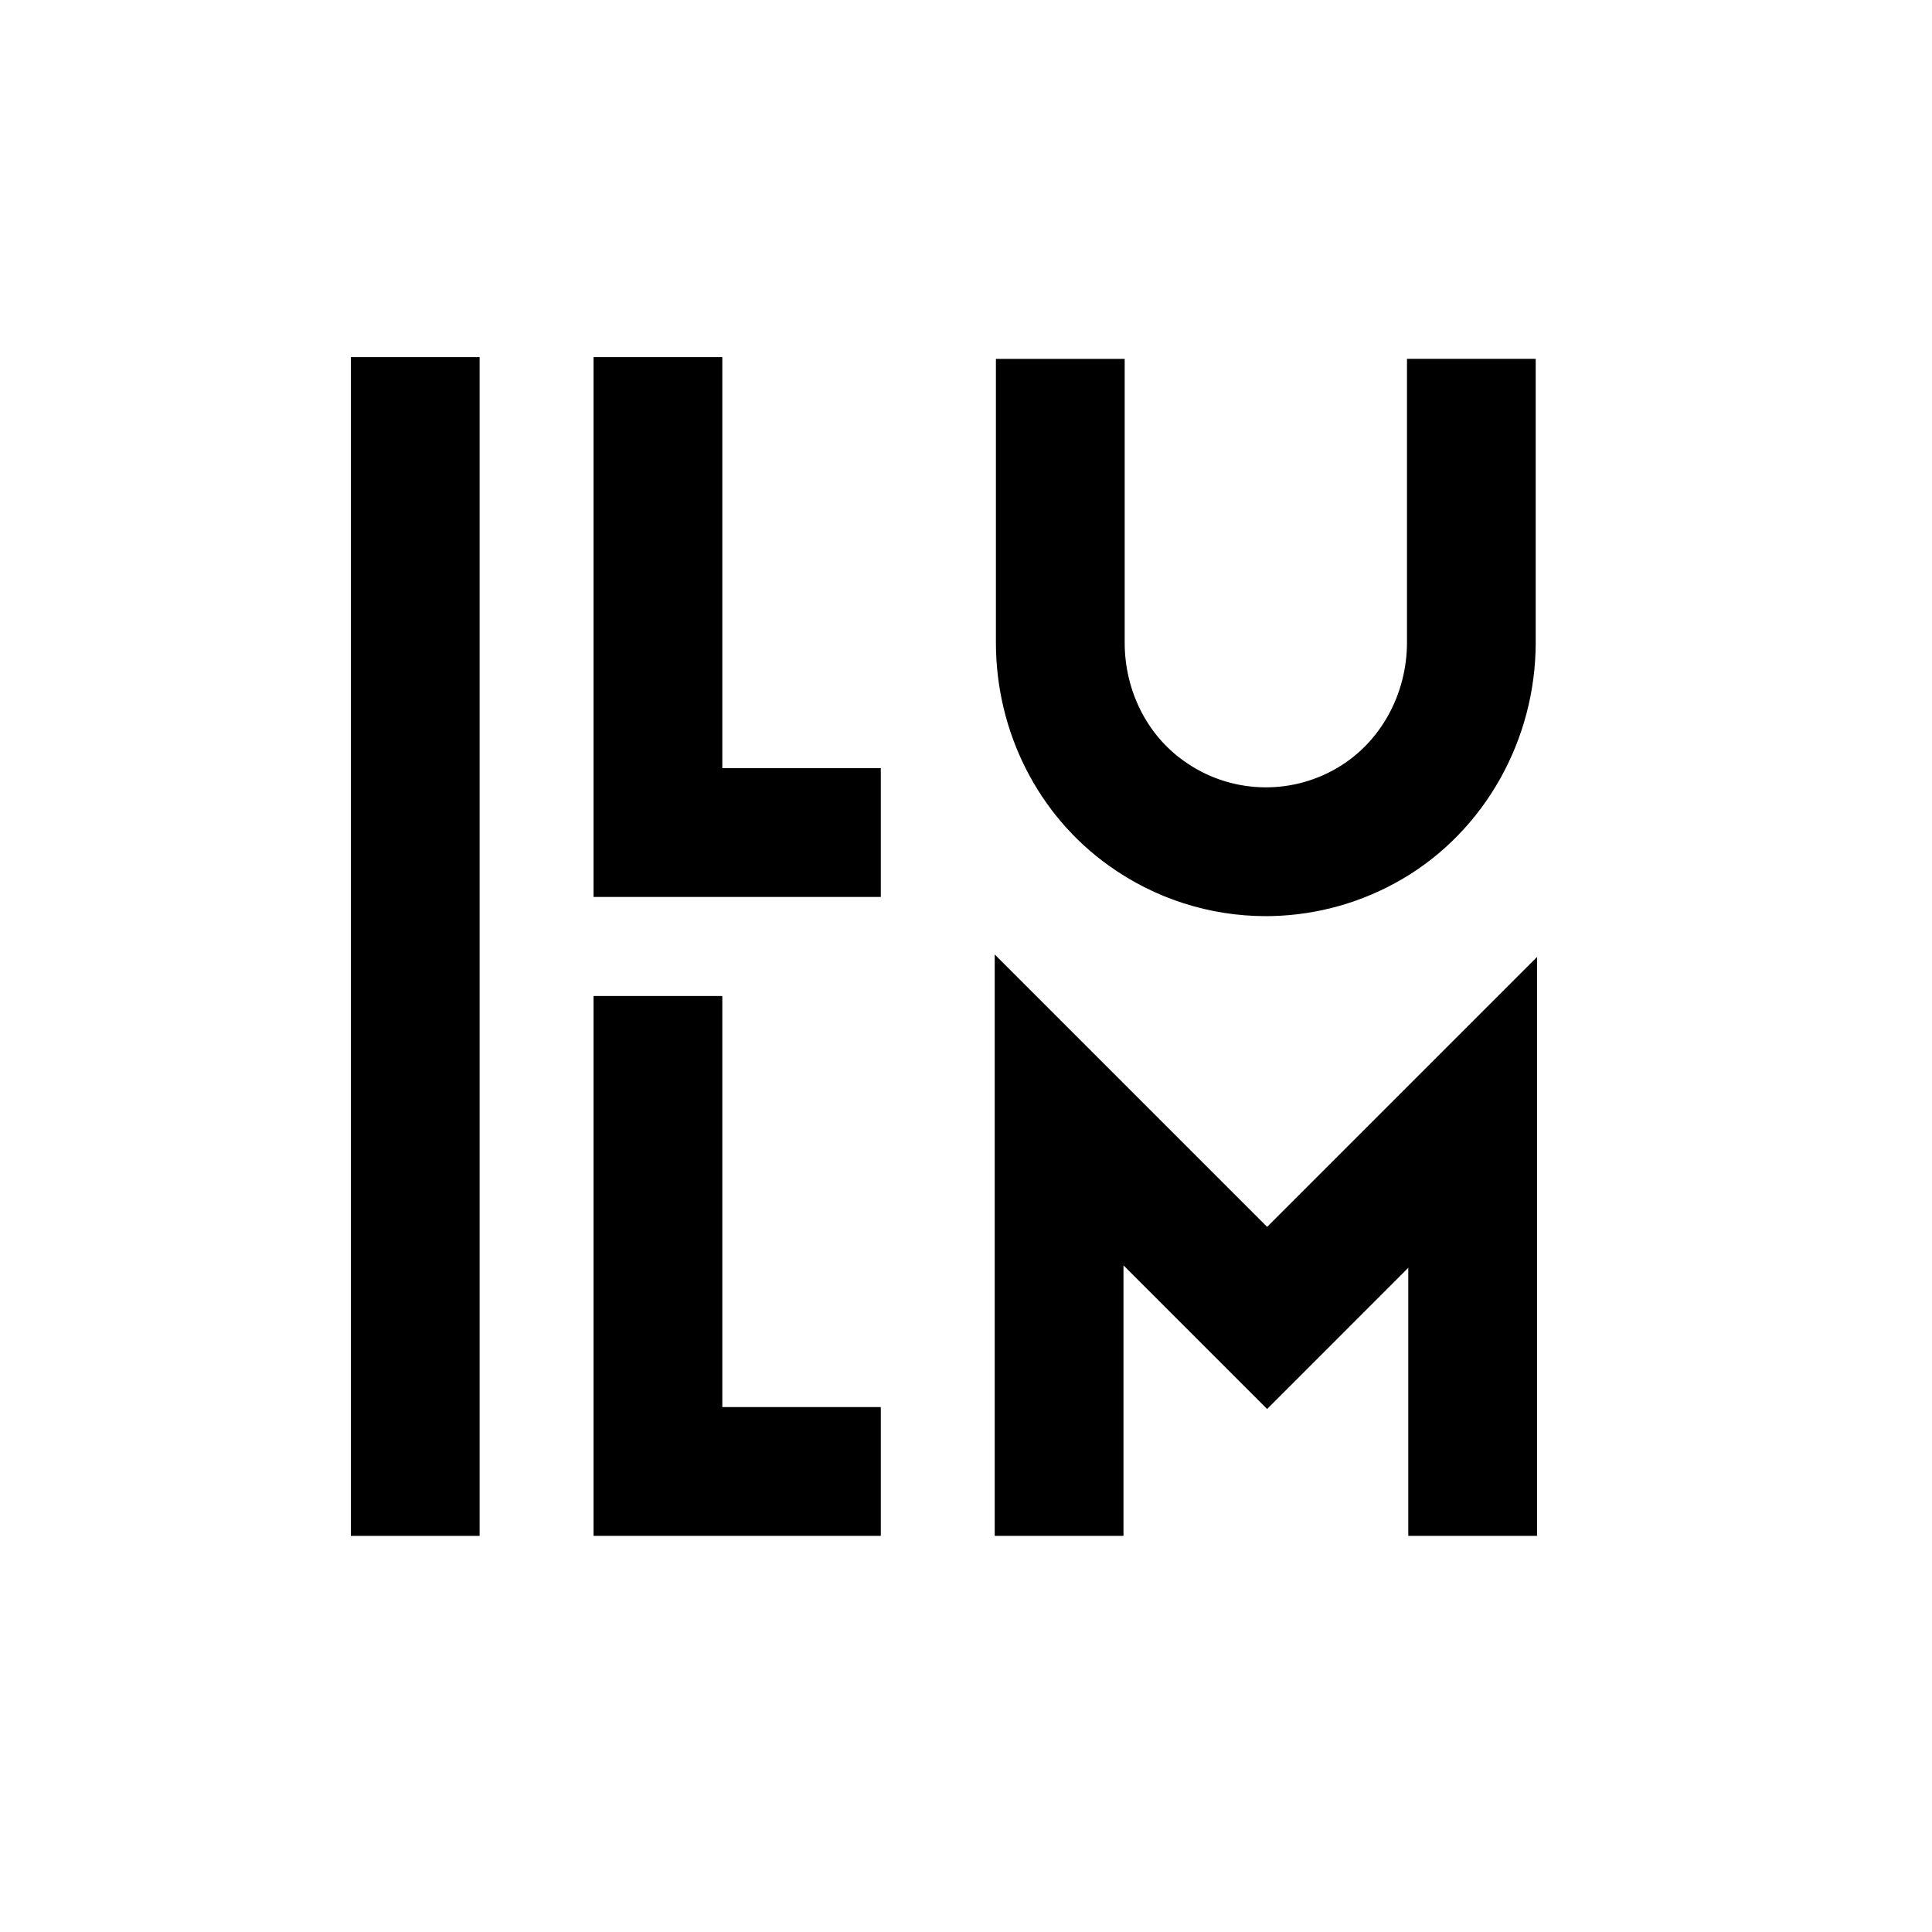
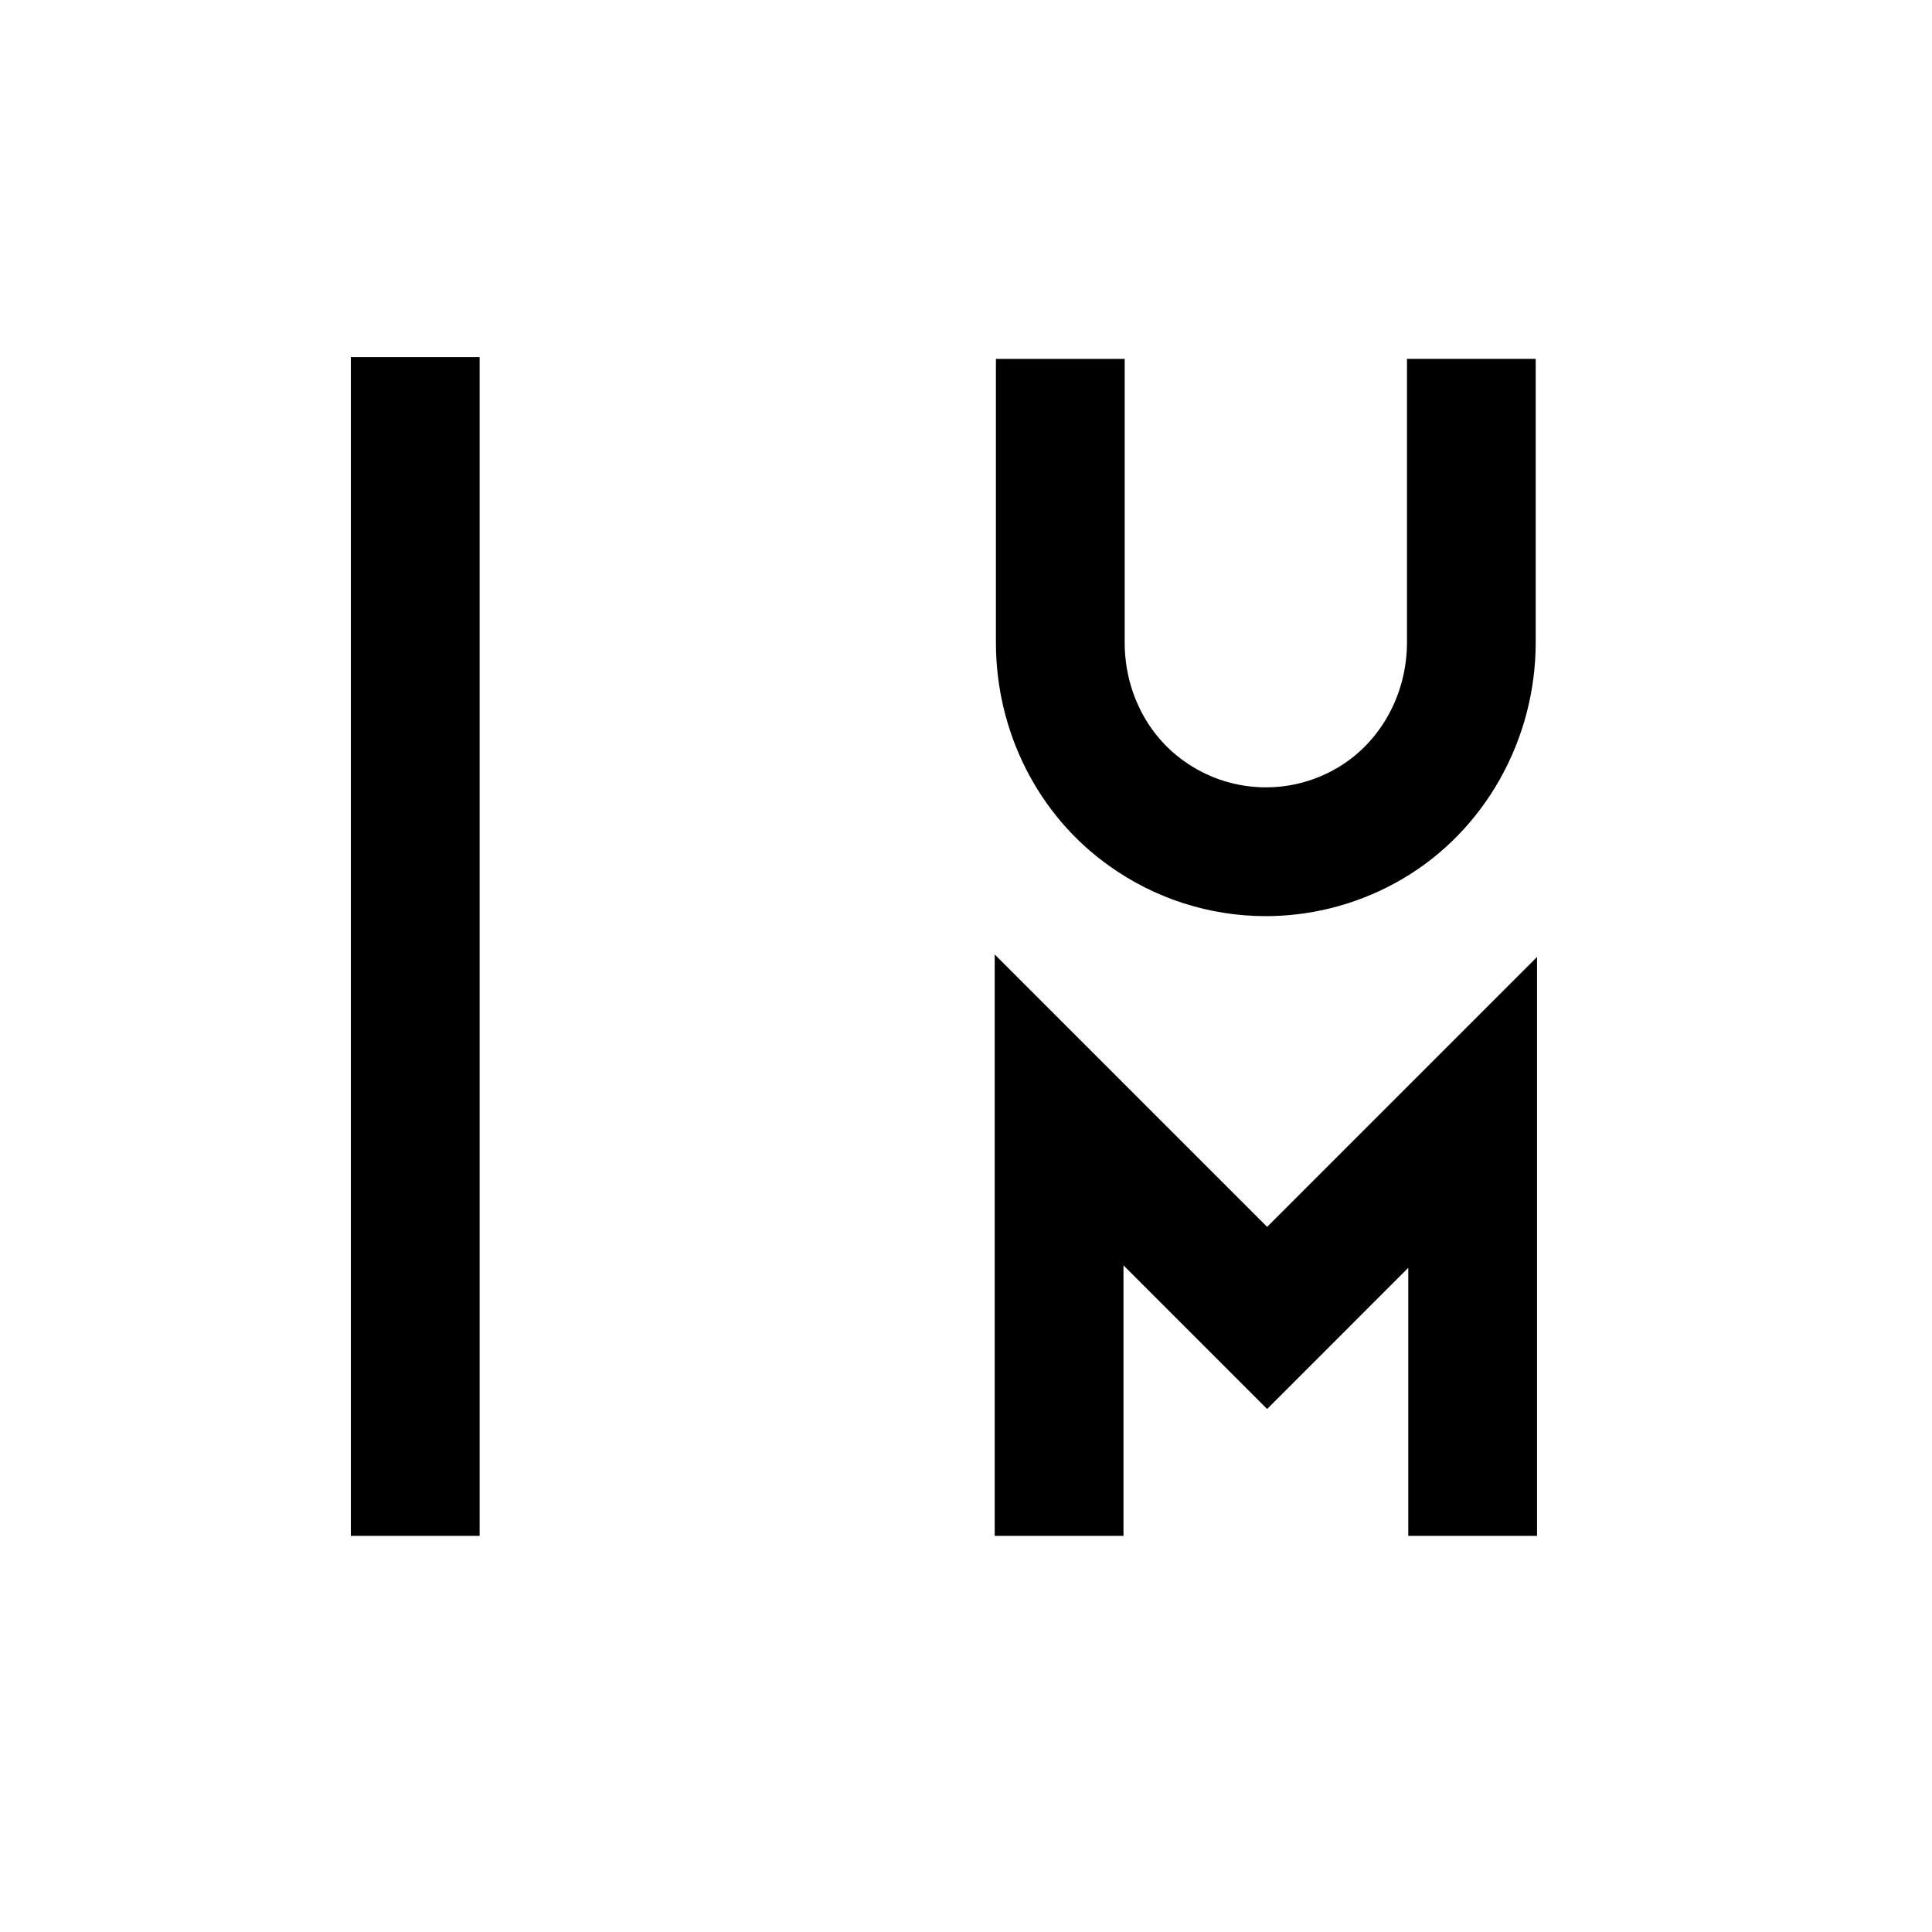
<svg xmlns="http://www.w3.org/2000/svg" width="100%" height="100%" viewBox="0 0 200 200" version="1.1" xml:space="preserve" style="fill-rule:evenodd;clip-rule:evenodd;stroke-linejoin:round;stroke-miterlimit:2;">
  <g transform="matrix(0.262,0,0,0.262,36.236,36.933)">
    <rect x="0.32" y="0.13" width="50.88" height="465.75" />
  </g>
  <g transform="matrix(0.262,0,0,0.262,36.236,36.933)">
    <path d="M469,465.87L418.12,465.87L418.12,359.97L362.35,415.75L305.6,359L305.6,465.87L254.72,465.87L254.72,236.16L362.35,343.79L469,237.14L469,465.87Z" style="fill-rule:nonzero;" />
  </g>
  <g transform="matrix(0.262,0,0,0.262,-97.26,-164.096)">
    <path d="M871.37,988.3C849.154,988.304 827.486,981.342 809.43,968.4C781.43,948.51 764.72,915.54 764.72,880.22L764.72,768.13L815.6,768.13L815.6,880.22C815.6,899.1 824.31,916.56 838.9,926.92C856.765,939.823 880.695,940.914 899.66,929.69C916.66,919.69 927.14,900.69 927.14,880.11L927.14,768.11L978,768.11L978,880.11C978,918.7 957.85,954.5 925.41,973.56C909.77,982.753 892.045,987.815 873.91,988.27L871.37,988.3Z" style="fill-rule:nonzero;" />
  </g>
  <g transform="matrix(0.262,0,0,0.262,36.236,36.933)">
-     <path d="M209.71,465.87L96.21,465.87L96.21,252.57L147.09,252.57L147.09,414.99L209.71,414.99L209.71,465.87Z" style="fill-rule:nonzero;" />
-   </g>
+     </g>
  <g transform="matrix(0.262,0,0,0.262,36.236,36.933)">
-     <path d="M209.71,213.43L96.21,213.43L96.21,0.13L147.09,0.13L147.09,162.55L209.71,162.55L209.71,213.43Z" style="fill-rule:nonzero;" />
-   </g>
+     </g>
</svg>